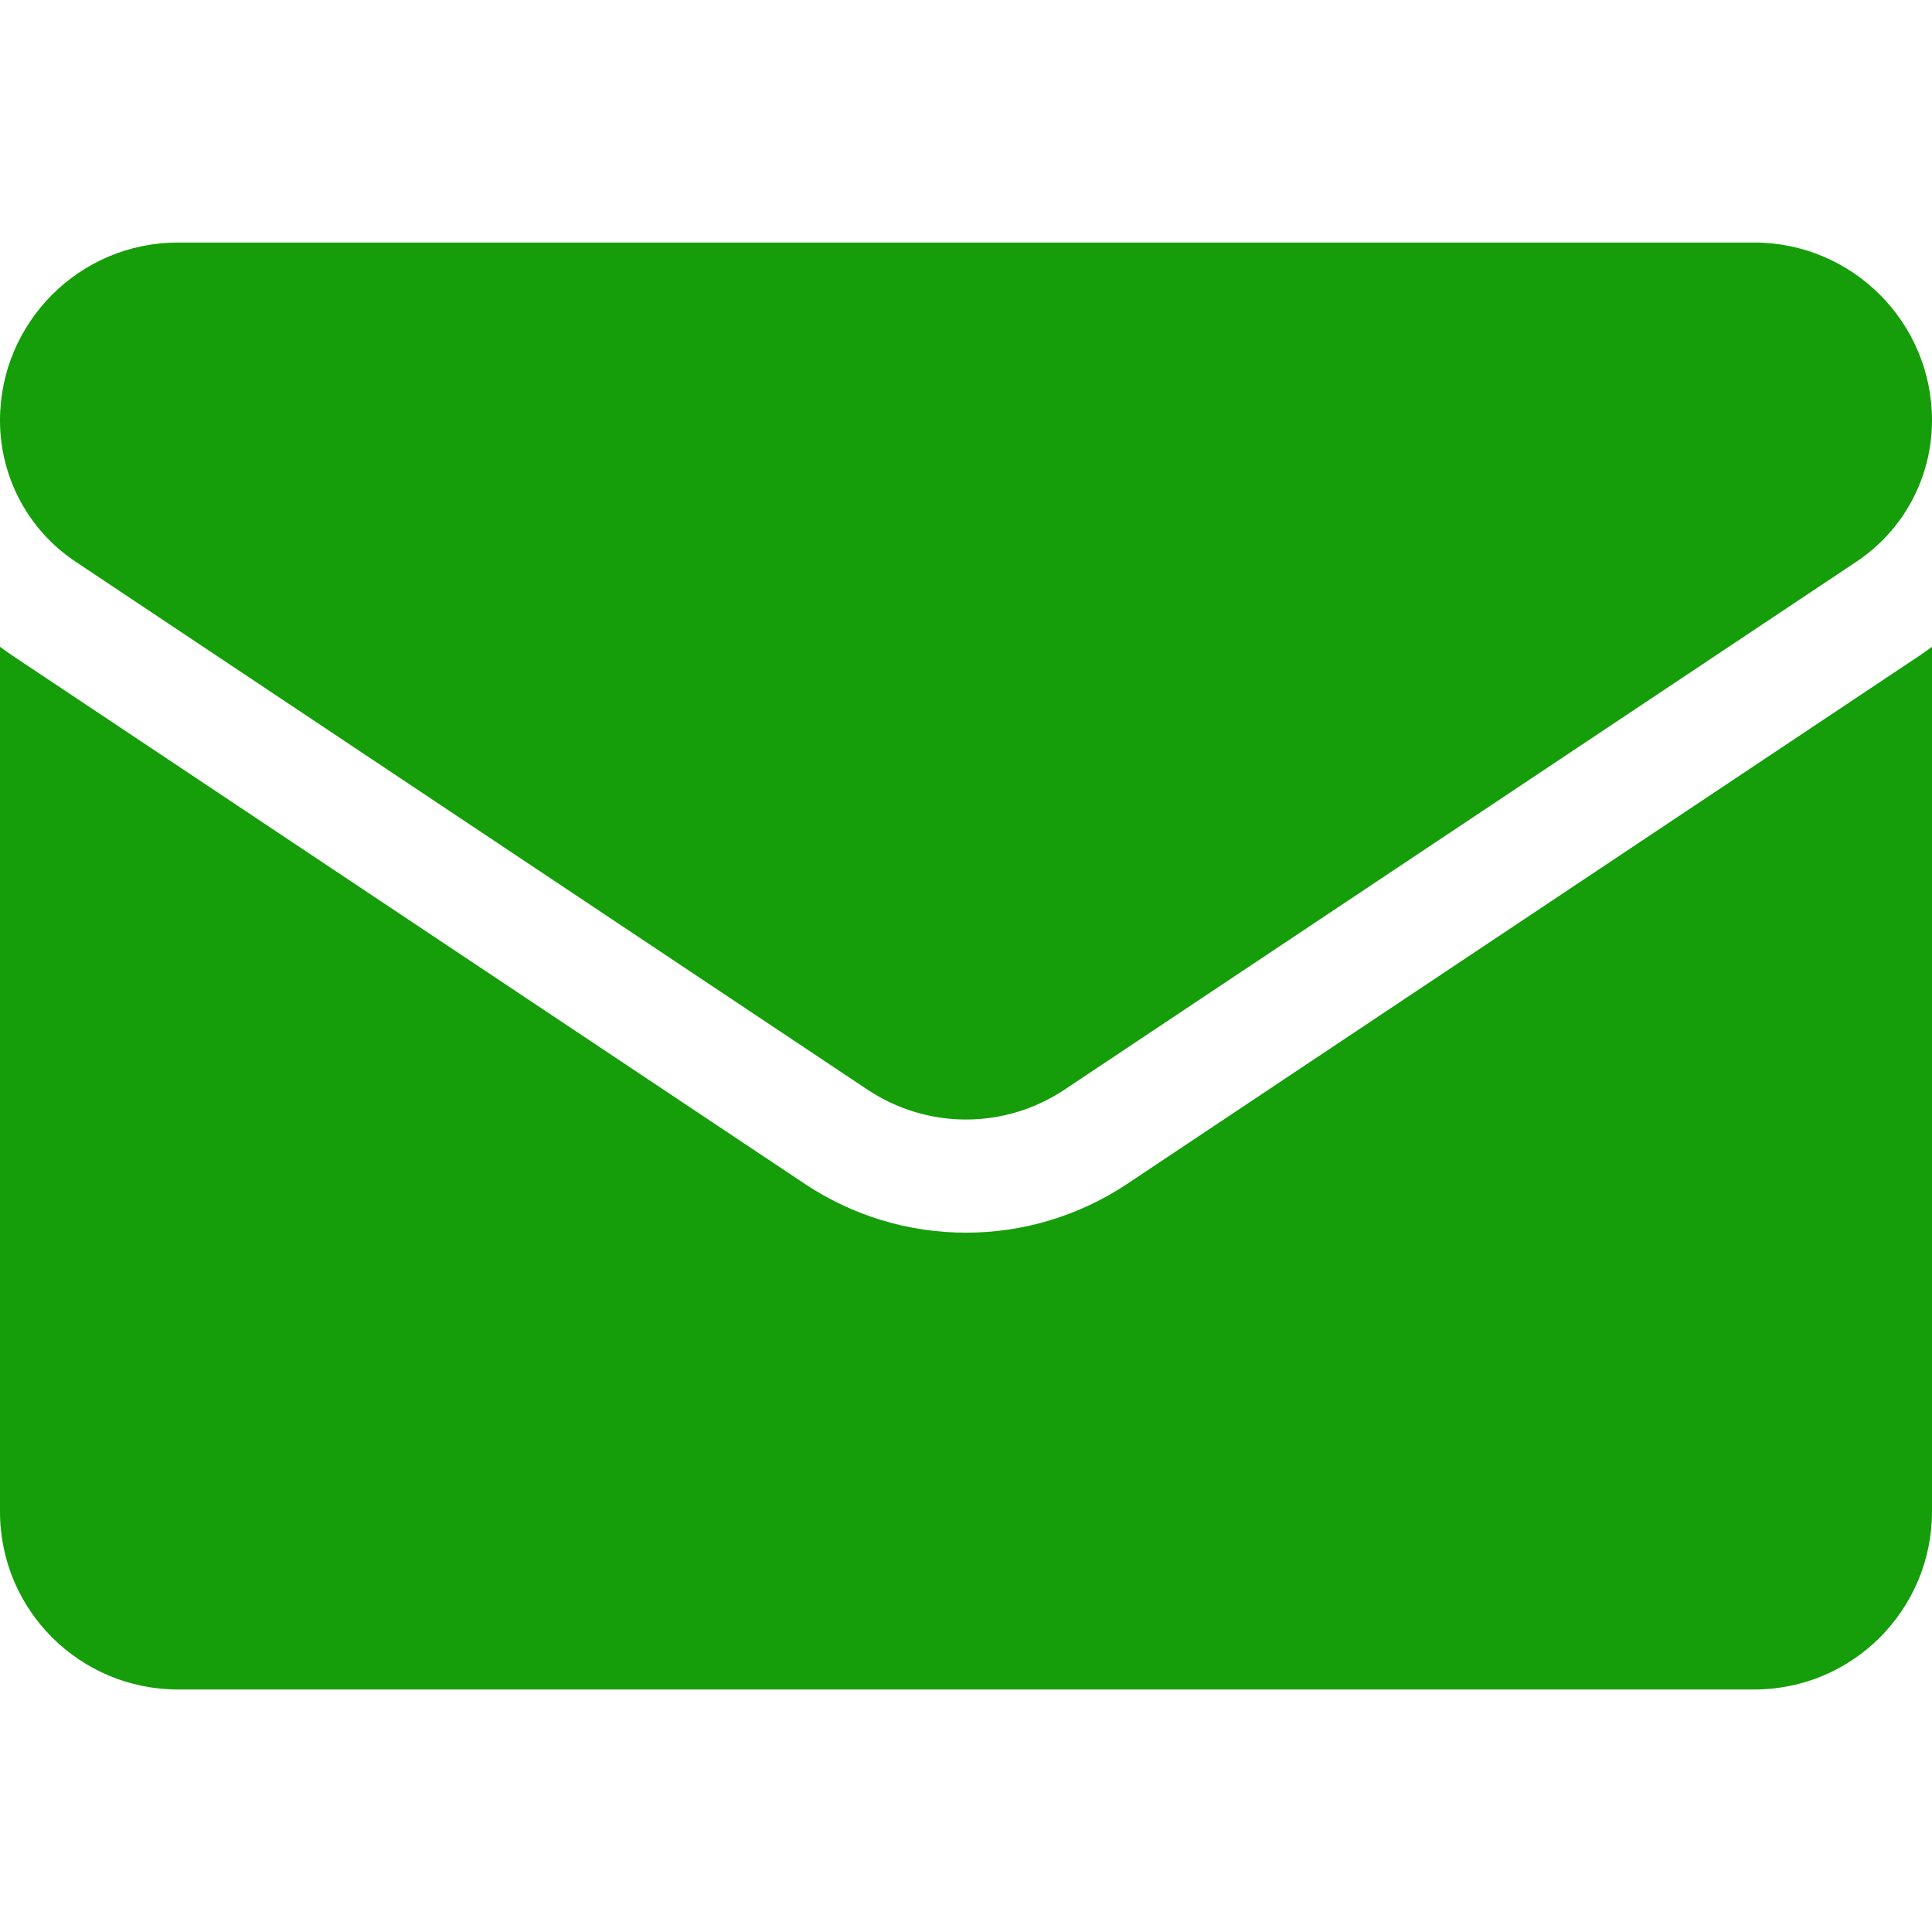
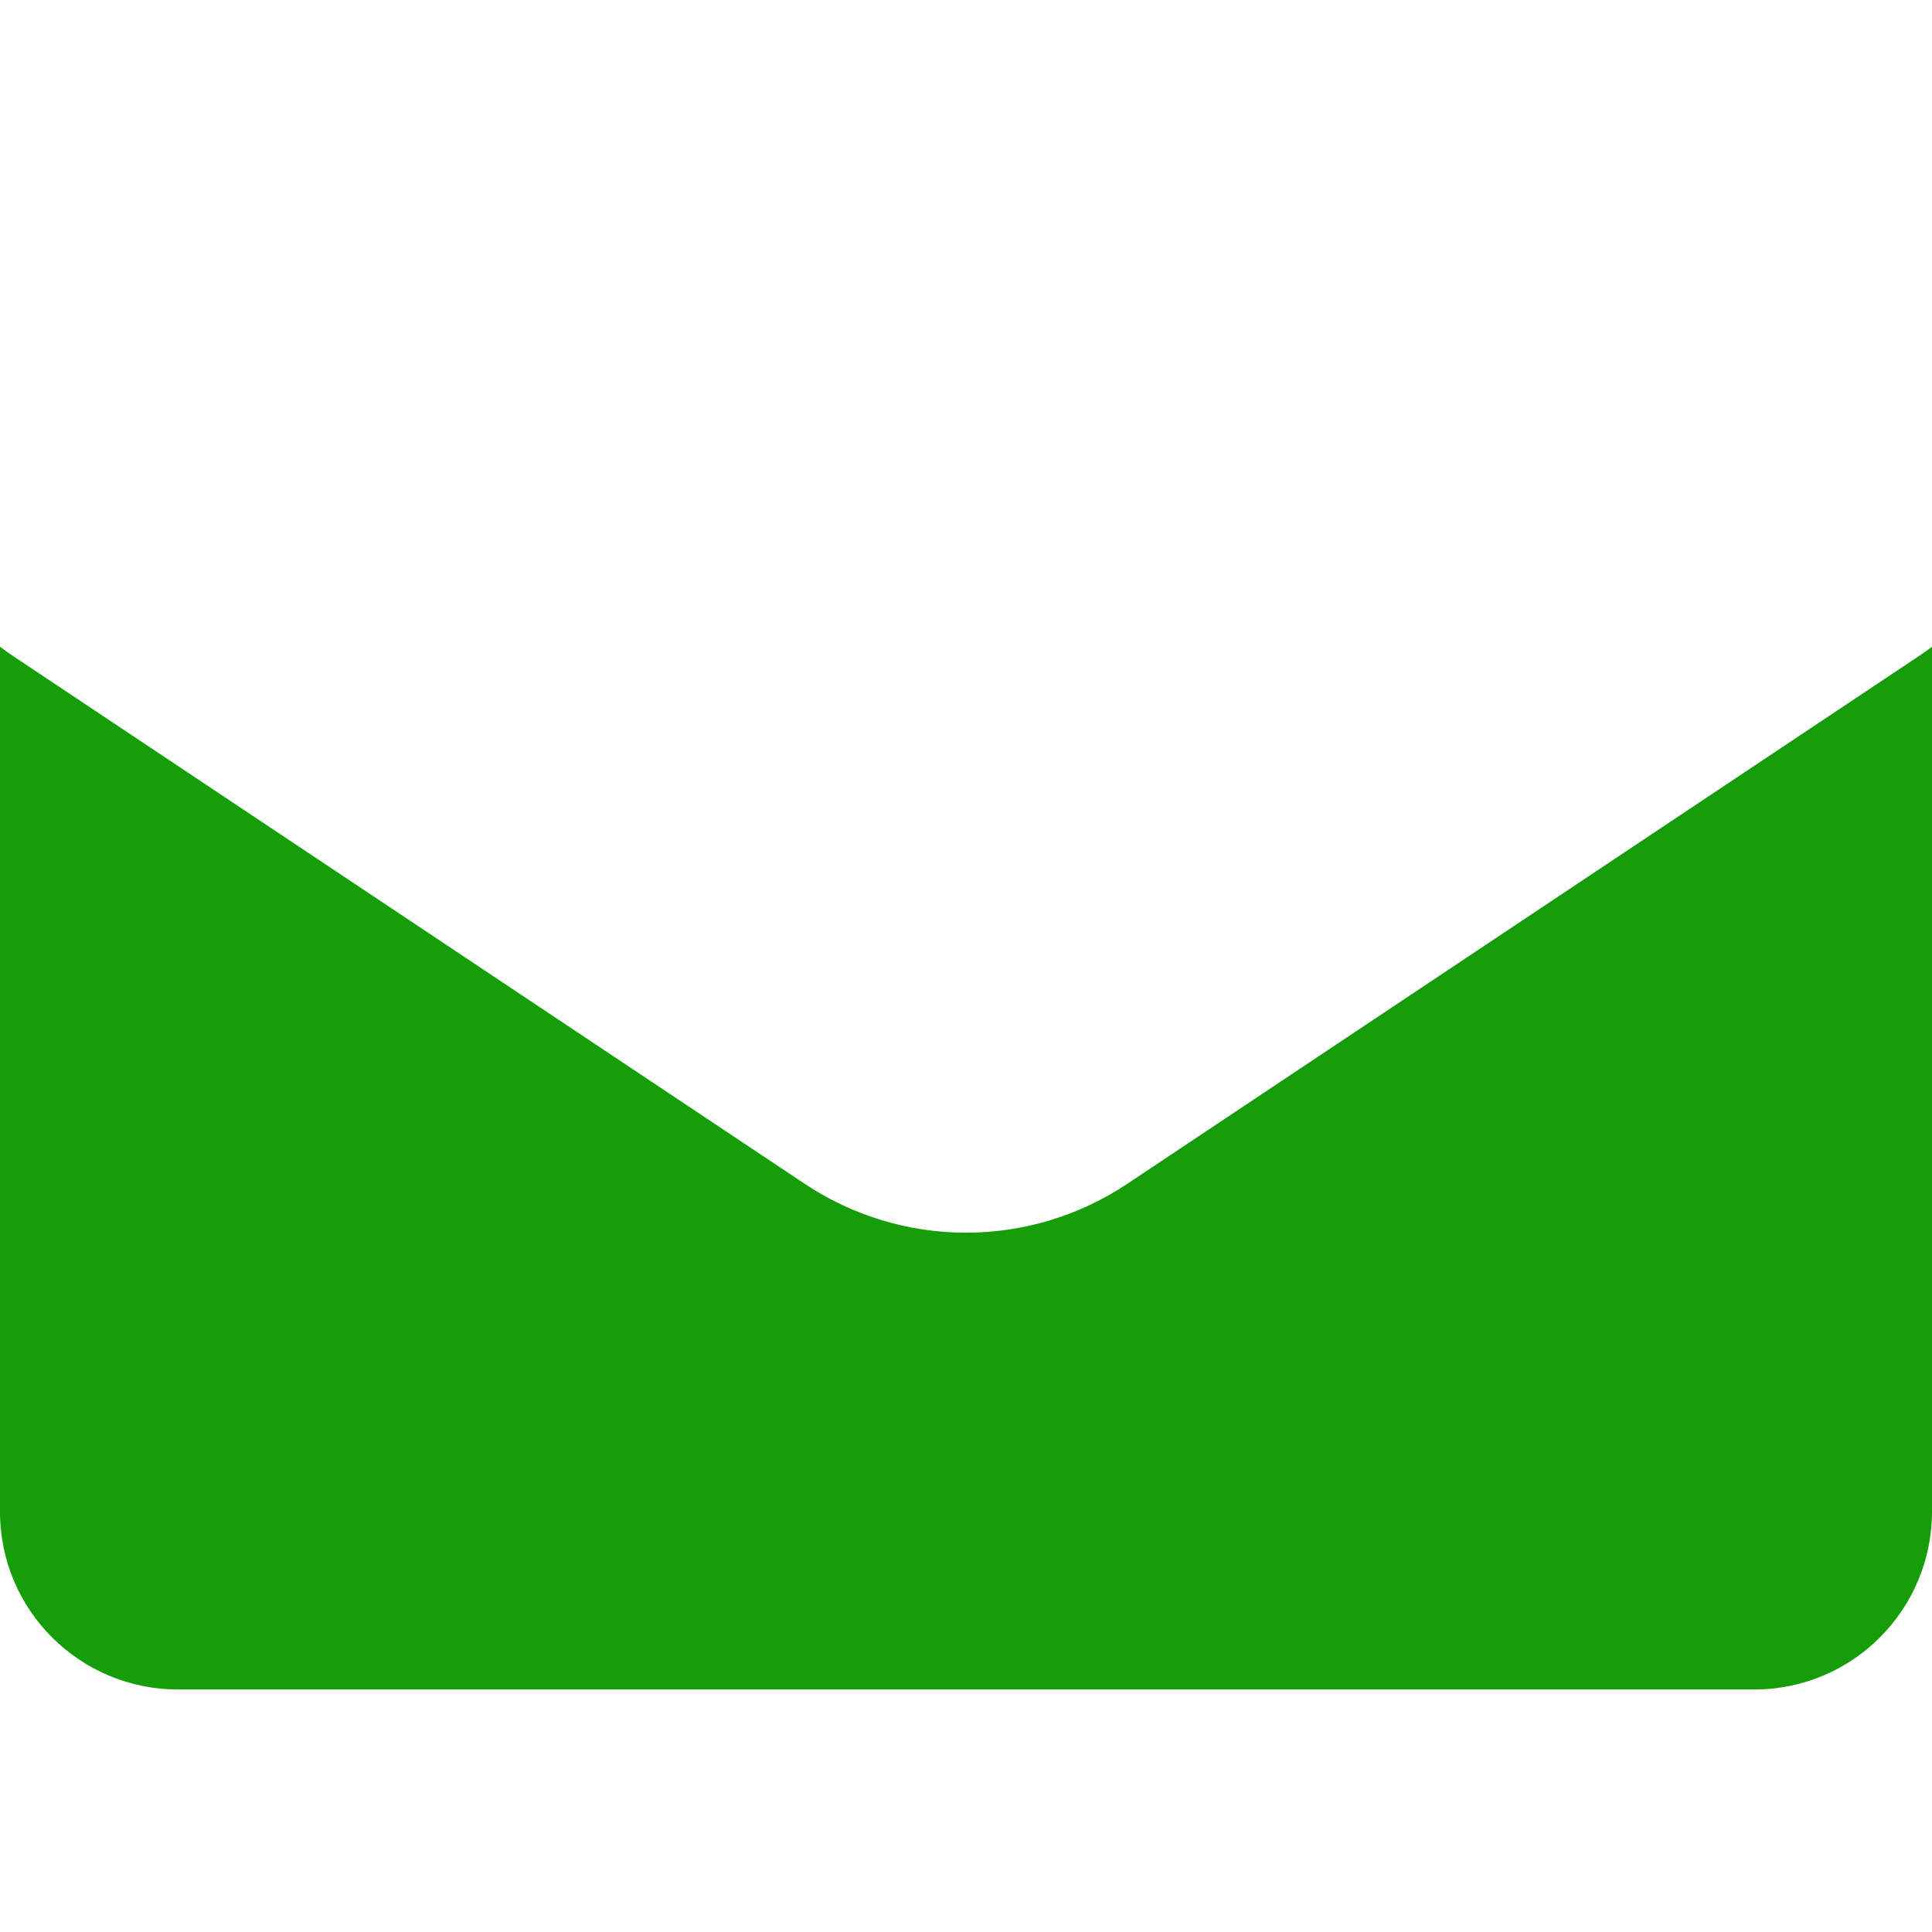
<svg xmlns="http://www.w3.org/2000/svg" width="80" height="80" viewBox="0 0 80 80" fill="none">
  <g clip-path="url(#clip0_74_1545)">
    <path d="M46.686 49.014C44.696 50.341 42.384 51.042 40 51.042C37.617 51.042 35.305 50.341 33.314 49.014L0.533 27.159C0.351 27.038 0.174 26.911 0 26.781V62.593C0 66.699 3.332 69.958 7.365 69.958H72.635C76.741 69.958 80 66.626 80 62.593V26.781C79.826 26.912 79.648 27.038 79.466 27.16L46.686 49.014Z" fill="#159E0A" />
-     <path d="M3.133 23.261L35.914 45.116C37.156 45.943 38.578 46.357 40 46.357C41.422 46.357 42.844 45.943 44.086 45.116L76.867 23.261C78.829 21.953 80 19.766 80 17.405C80 13.345 76.697 10.043 72.638 10.043H7.362C3.303 10.043 0 13.346 0 17.409C0 19.766 1.171 21.953 3.133 23.261Z" fill="#159E0A" />
  </g>
  <defs>
    <clipPath id="clip0_74_1545">
      <rect width="20" height="20" fill="white" transform="scale(4)" />
    </clipPath>
  </defs>
</svg>